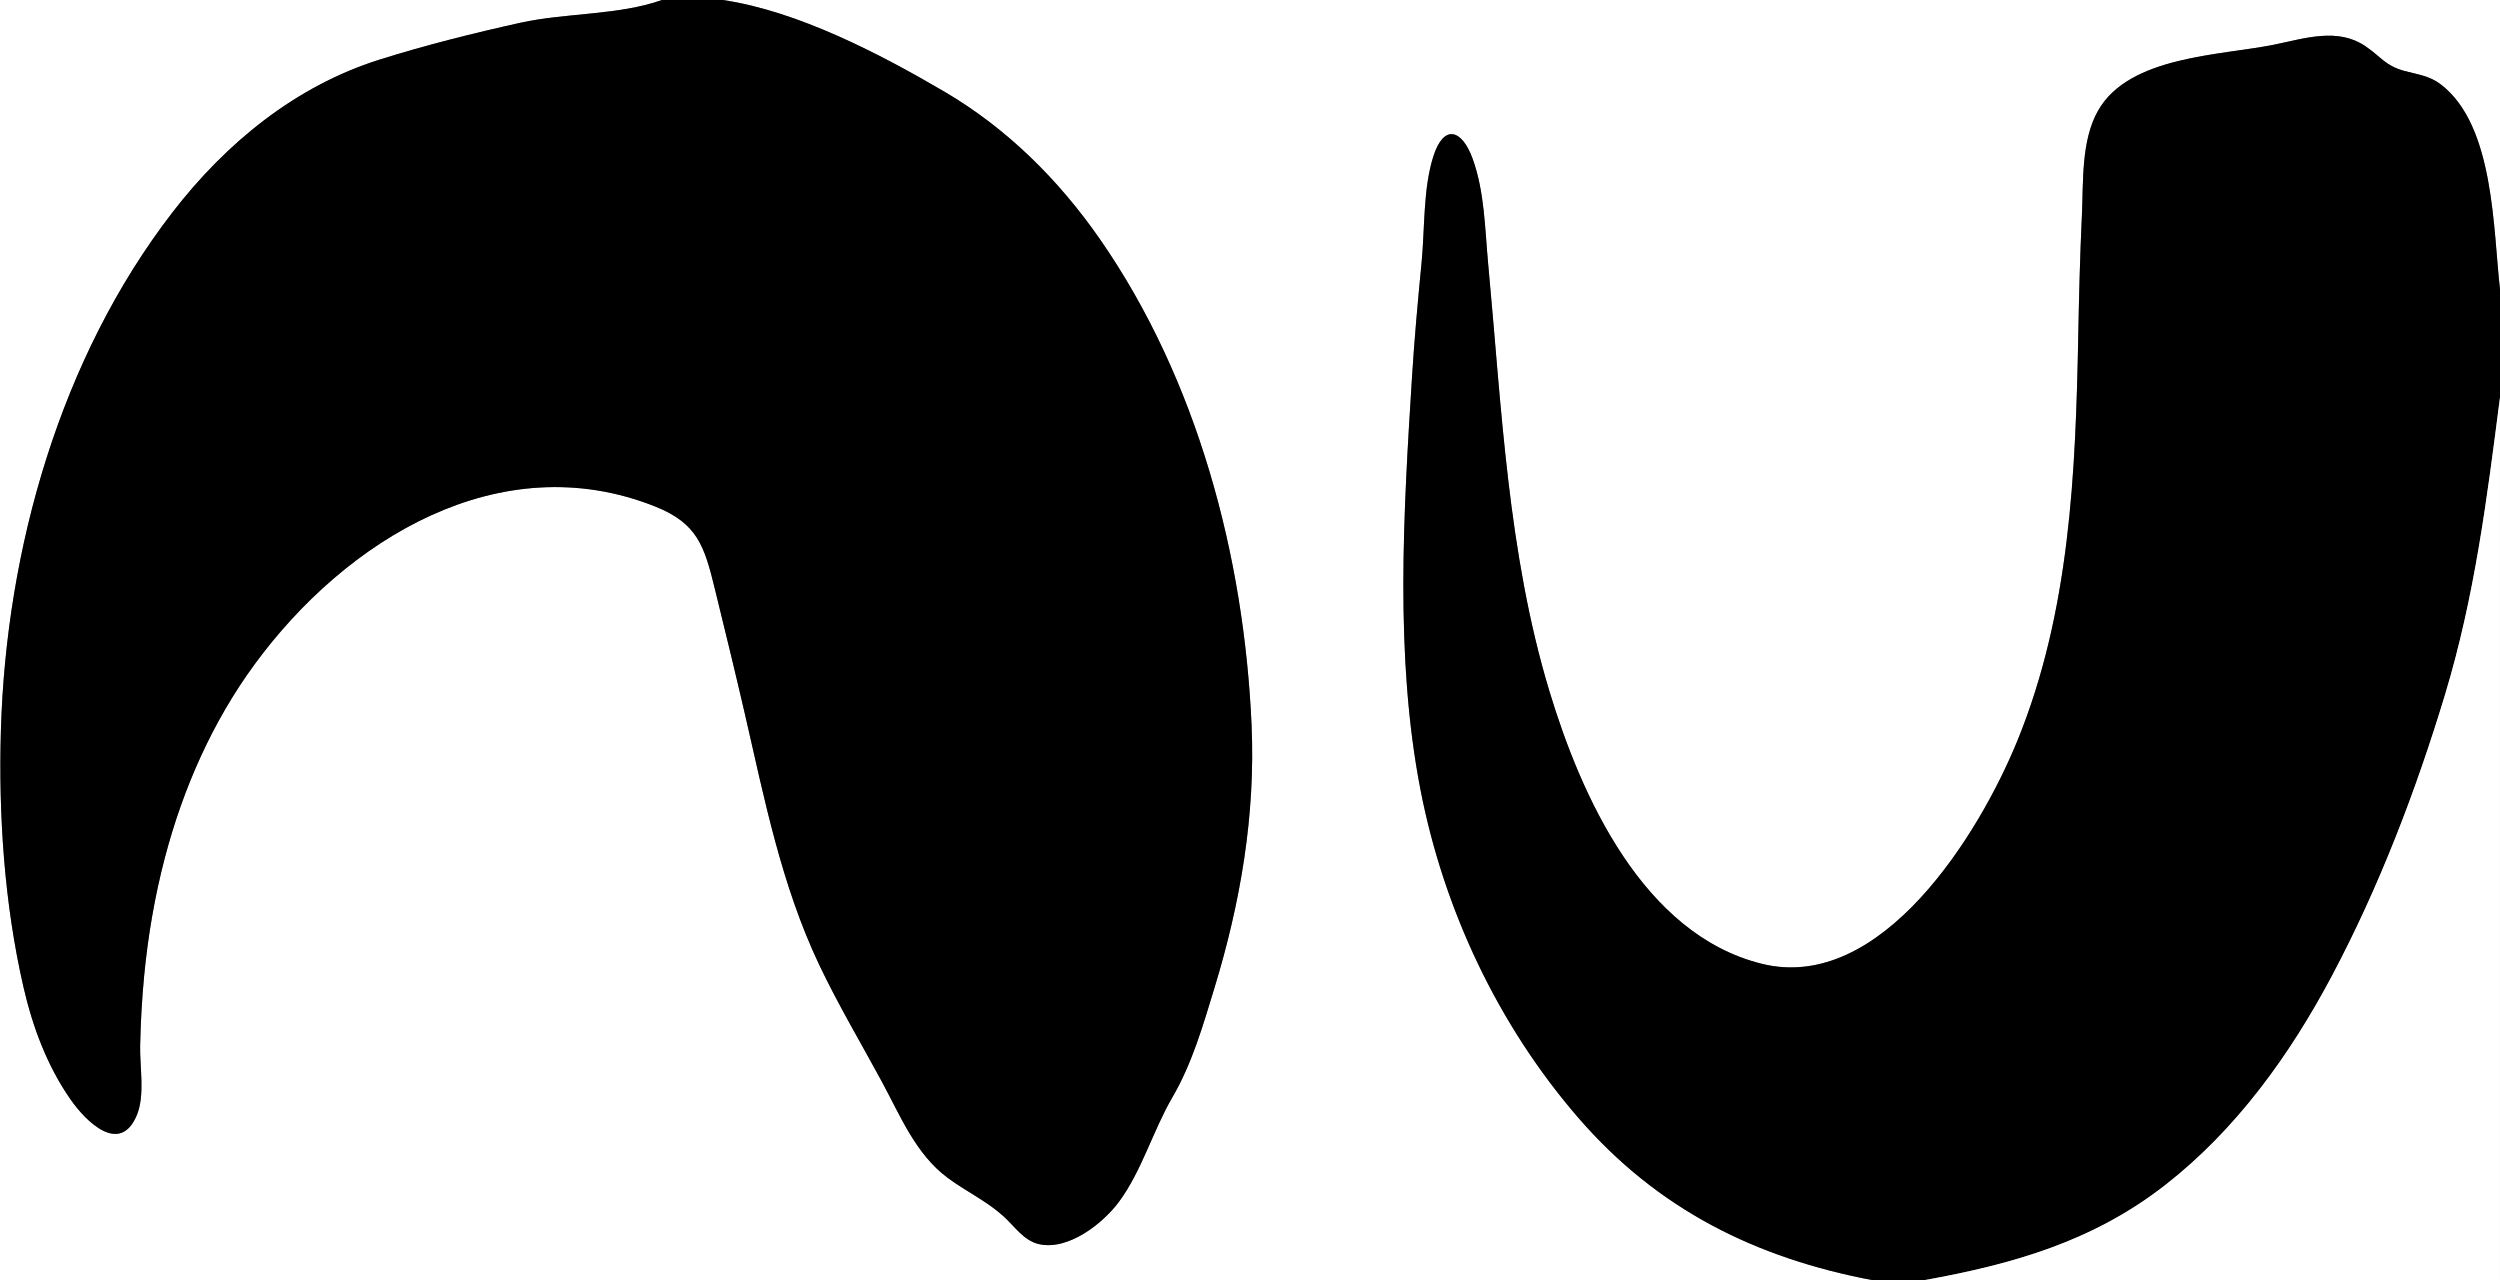
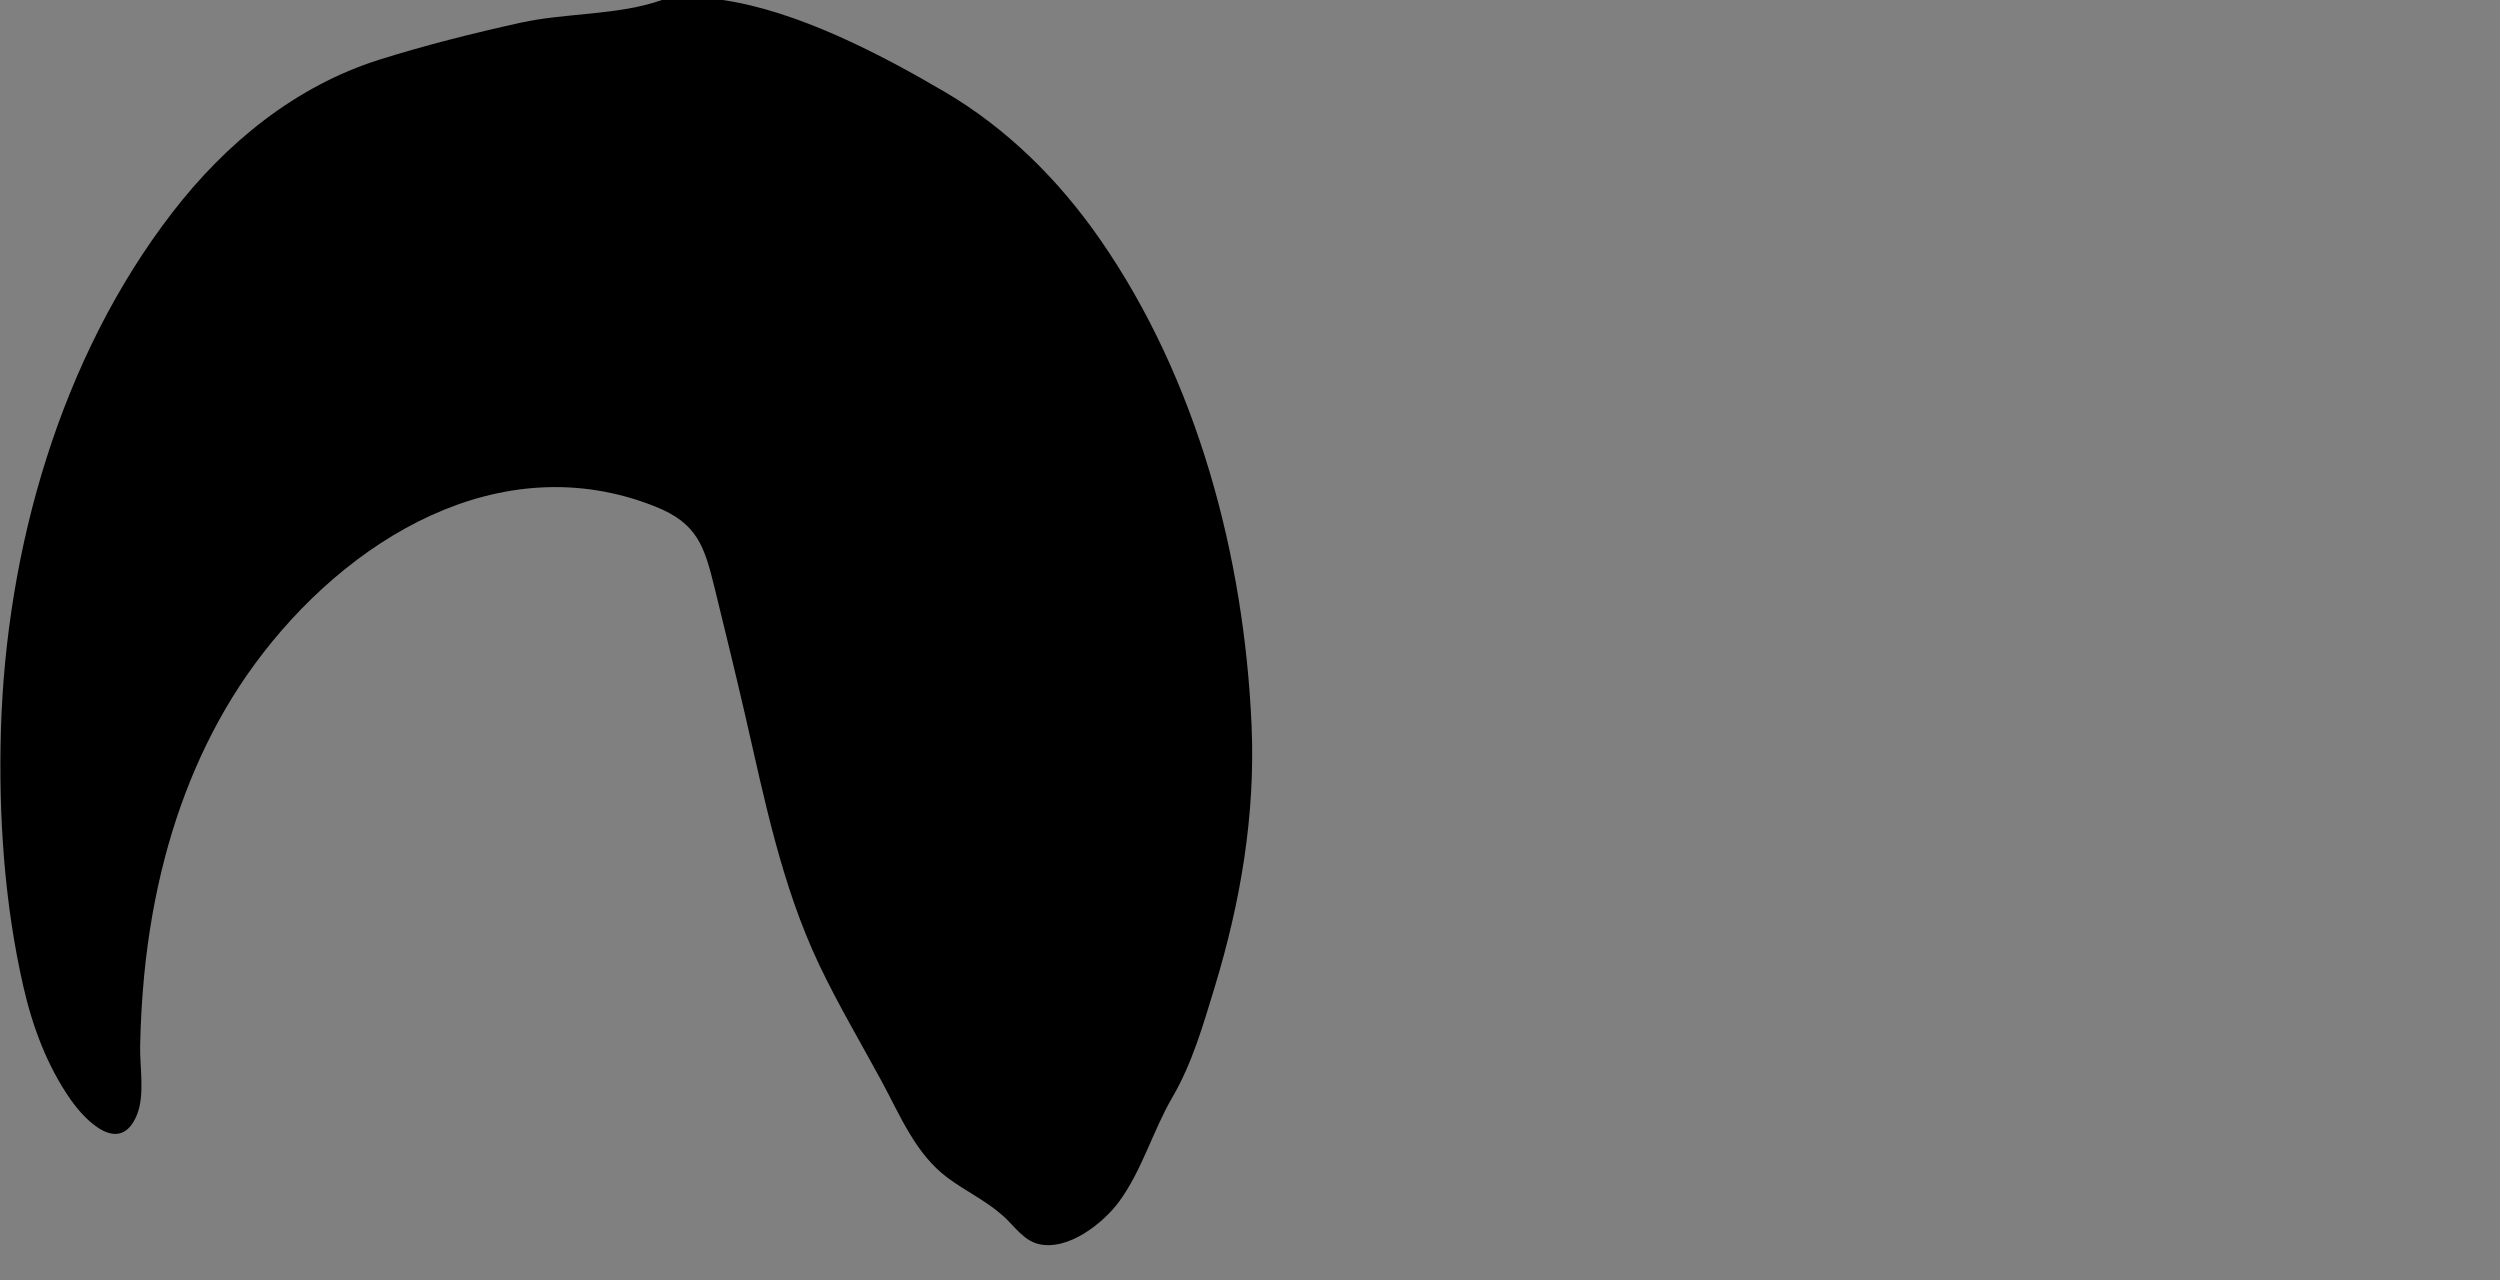
<svg xmlns="http://www.w3.org/2000/svg" id="Calque_2" data-name="Calque 2" viewBox="0 0 906 464">
  <rect x="0" y="0" width="906" height="464" fill="#808080" stroke="none" />
  <defs>
    <style>      .cls-1, .cls-2 {        stroke-width: 0px;      }      .cls-2 {        fill: #fff;      }    </style>
  </defs>
  <g id="Calque_1-2" data-name="Calque 1">
    <g>
-       <path class="cls-2" d="m678.97,464H0V0C79.95,0,159.93,0,239.91,0c-15.63,5.58-34.87,4.62-51.23,8.24-16.96,3.75-34.63,8.17-51.21,13.4-30.51,9.62-55.66,30.28-75.01,55.38C21.87,129.66,2.2,198.95.33,264.72c-.88,30.8,1.25,62.71,8.14,92.8,3.32,14.52,8.6,28.74,17.17,41.01,5.61,8.02,17.86,20.12,23.94,5.61,3.03-7.24,1.04-17.56,1.21-25.18.19-8.49.65-16.97,1.46-25.42,1.39-14.41,3.82-28.71,7.5-42.71,6.58-25.06,17.16-49.13,32.52-70.08,33.06-45.13,88.81-79.65,145.18-57.2,15.36,6.11,17.85,14.44,21.6,29.78,3.69,15.12,7.42,30.23,10.9,45.39,7.11,30.89,13.23,61.98,26.9,90.83,6.84,14.44,15.08,28.29,22.69,42.33,6.72,12.4,12.28,26.3,23.85,34.92,6.63,4.94,13.89,8.25,20.15,13.84,4.04,3.61,7.34,8.88,12.87,10.19,10.64,2.53,23.29-7.45,29.1-15.3,8.28-11.19,12.34-25.84,19.4-37.93,7.1-12.15,11.1-26.09,15.18-39.47,9.48-31.05,14.91-62.72,13.49-95.25-2.68-61.31-19.69-125.42-54.97-176.23-14.86-21.4-33.6-40.06-56.14-53.31C319,19.56,289.04,3.98,261.91,0h644.09v105c-2.54-21.79-1.97-59.44-21.41-74.37-4.18-3.21-8.45-3.61-13.26-4.93-6.99-1.92-8.25-4.94-14.05-8.91-10.16-6.95-22.1-2.83-33.21-.59-19.54,3.95-52.39,4.08-63.68,23.79-6.28,10.96-5.35,25.97-5.92,38.15-.68,14.46-1.04,28.94-1.32,43.42-.95,49.79-2.99,100.15-22.07,146.9-13.61,33.34-49.2,91.65-92.71,80.8-42.96-10.71-65.35-60.7-76.87-98.75-15.15-50.07-17.34-103.14-22.21-154.91-1.2-12.71-1.27-26.08-5.66-38.17-3.82-10.49-10.39-12.66-14.2-.75-3.73,11.67-3.07,26.23-4.25,38.38-1.33,13.75-2.59,27.51-3.46,41.29-3.07,48.95-6.34,101.5,3.06,149.91,8.44,43.42,28.15,85.25,57.14,118.77,28.8,33.28,64.35,50.92,107.03,58.97Z" />
      <path class="cls-1" d="m261.91,0c27.13,3.98,57.08,19.56,80.55,33.35,22.54,13.25,41.28,31.91,56.14,53.31,35.28,50.8,52.29,114.92,54.97,176.23,1.42,32.53-4.01,64.21-13.49,95.25-4.08,13.38-8.08,27.31-15.18,39.47-7.06,12.09-11.12,26.74-19.4,37.93-5.81,7.85-18.46,17.83-29.1,15.3-5.53-1.32-8.83-6.59-12.87-10.19-6.26-5.59-13.52-8.9-20.15-13.84-11.58-8.62-17.14-22.52-23.85-34.92-7.61-14.05-15.84-27.9-22.69-42.33-13.67-28.84-19.79-59.94-26.9-90.83-3.49-15.16-7.21-30.27-10.9-45.39-3.75-15.34-6.24-23.67-21.6-29.78-56.37-22.44-112.12,12.07-145.18,57.2-15.35,20.96-25.94,45.02-32.52,70.08-3.67,14-6.11,28.3-7.5,42.71-.82,8.45-1.27,16.93-1.46,25.42-.17,7.62,1.81,17.94-1.21,25.18-6.07,14.51-18.33,2.42-23.94-5.61-8.58-12.27-13.85-26.49-17.17-41.01C1.58,327.43-.55,295.52.33,264.72c1.88-65.76,21.54-135.06,62.13-187.71,19.35-25.09,44.49-45.75,75.01-55.38,16.57-5.23,34.25-9.65,51.21-13.4,16.36-3.62,35.6-2.65,51.23-8.24,7.33,0,14.67,0,22,0Z" />
-       <path class="cls-1" d="m678.97,464c-42.68-8.05-78.24-25.68-107.03-58.97-29-33.52-48.71-75.35-57.14-118.77-9.41-48.41-6.13-100.95-3.06-149.91.86-13.79,2.12-27.55,3.46-41.29,1.18-12.15.52-26.71,4.25-38.38,3.81-11.91,10.38-9.74,14.2.75,4.4,12.08,4.47,25.46,5.66,38.17,4.87,51.77,7.06,104.83,22.21,154.91,11.51,38.06,33.9,88.04,76.87,98.75,43.52,10.85,79.11-47.45,92.71-80.8,19.08-46.75,21.12-97.11,22.07-146.9.28-14.48.64-28.95,1.32-43.42.57-12.18-.36-27.19,5.92-38.15,11.29-19.71,44.14-19.85,63.68-23.79,11.11-2.24,23.05-6.36,33.21.59,5.8,3.97,7.06,6.99,14.05,8.91,4.81,1.32,9.08,1.72,13.26,4.93,19.44,14.93,18.87,52.58,21.41,74.37v39c-4.71,36.61-9.14,72.05-19.86,107.56-10.57,34.99-23.98,70.01-41.15,102.31-15.18,28.55-34.58,55.51-60.24,75.54-26.33,20.55-55.42,28.78-87.77,34.59h-18Z" />
-       <path class="cls-2" d="m696.97,464c32.35-5.81,61.44-14.03,87.77-34.59,25.66-20.03,45.07-47,60.24-75.54,17.17-32.3,30.58-67.32,41.15-102.31,10.72-35.51,15.16-70.95,19.86-107.56v320h-209.03Z" />
    </g>
  </g>
</svg>